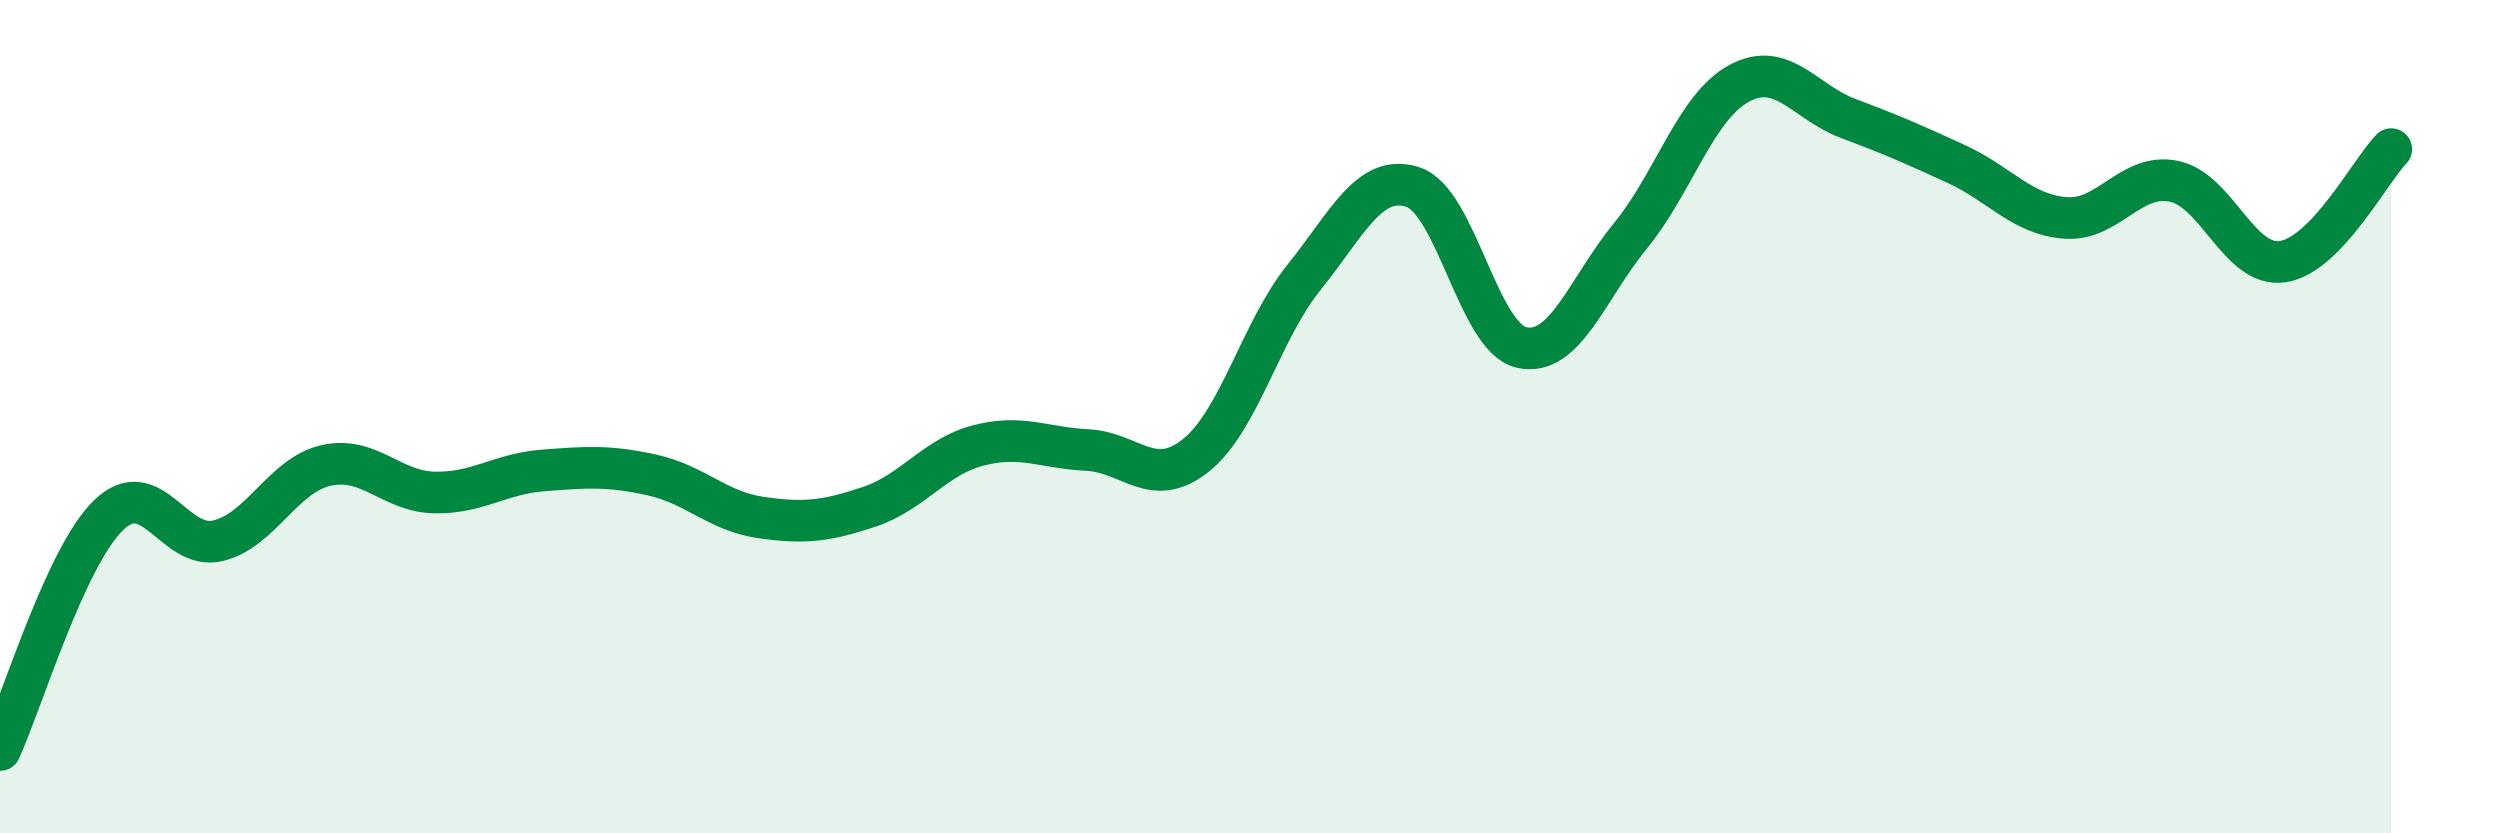
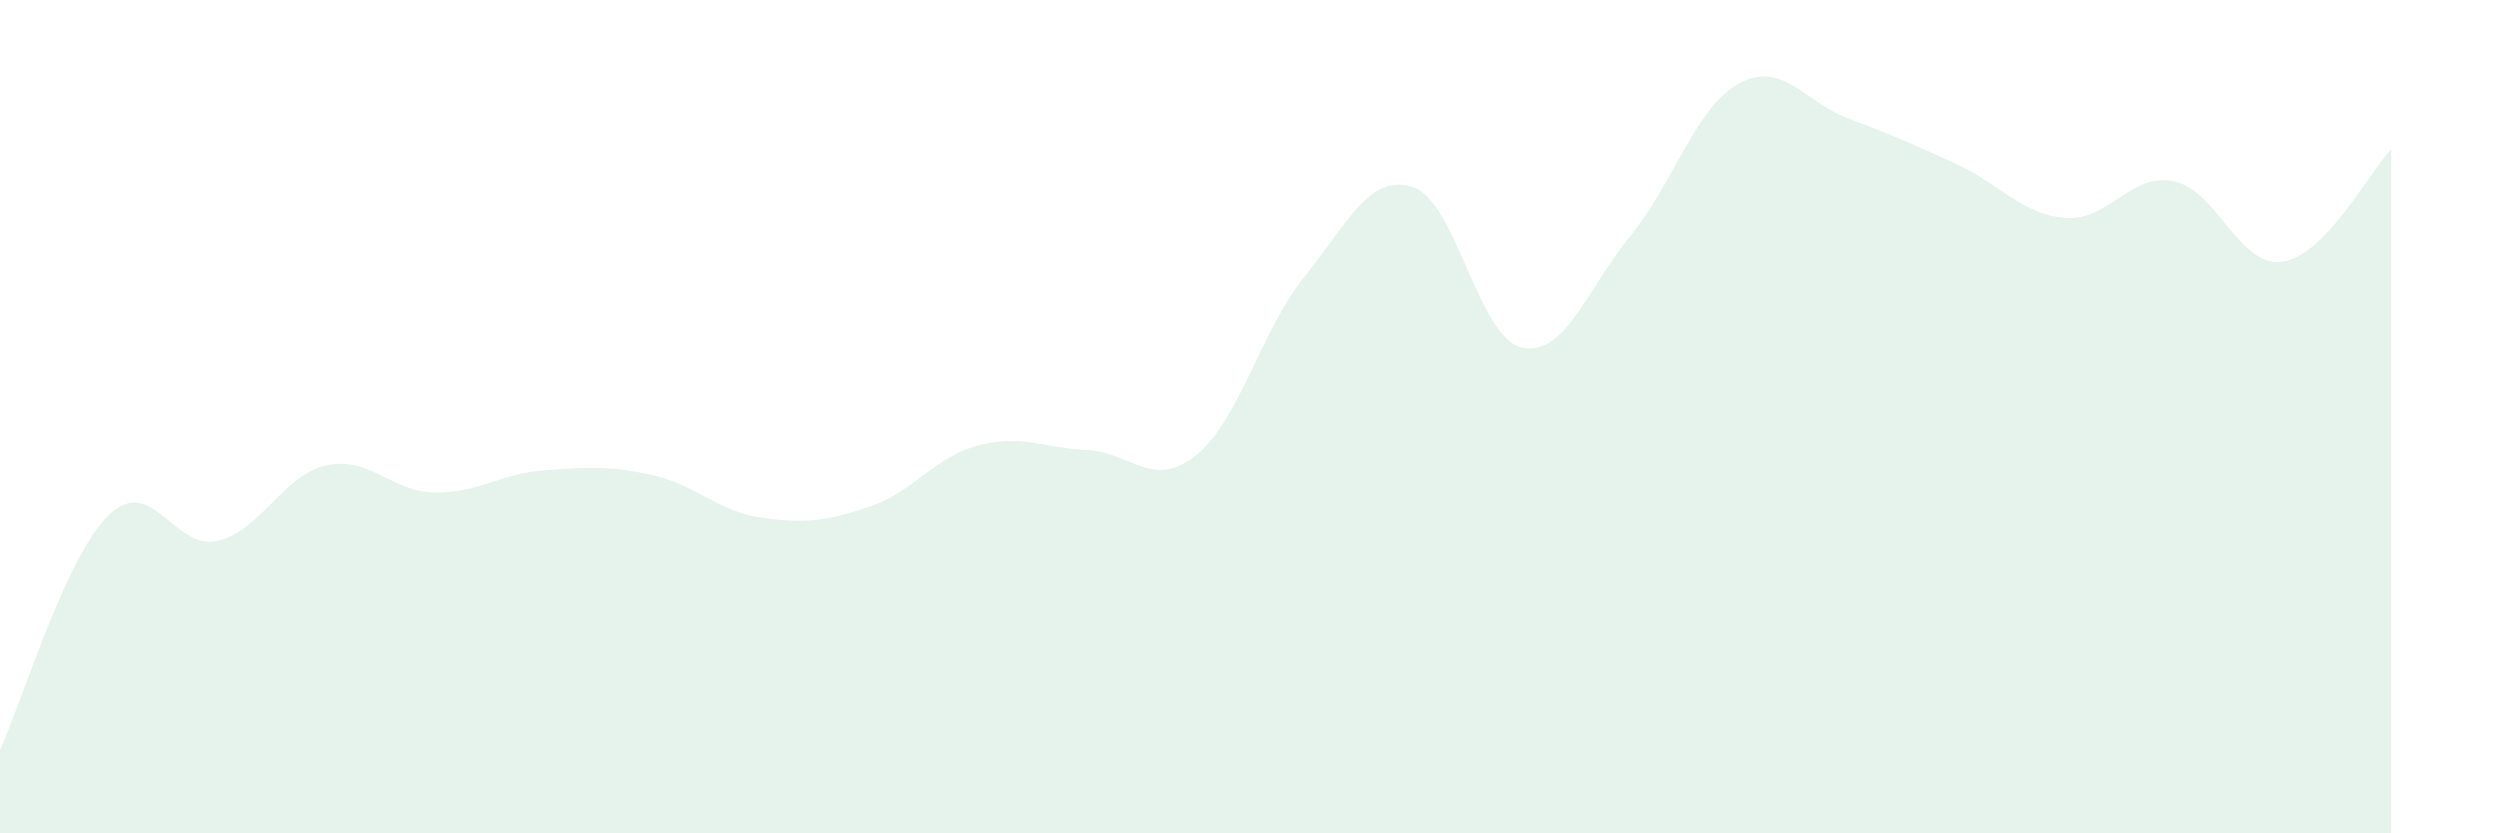
<svg xmlns="http://www.w3.org/2000/svg" width="60" height="20" viewBox="0 0 60 20">
  <path d="M 0,18 C 0.52,16.87 1.57,13.36 2.61,12.36 C 3.65,11.36 4.18,13.22 5.22,12.98 C 6.26,12.74 6.79,11.4 7.83,11.17 C 8.87,10.94 9.39,11.8 10.43,11.82 C 11.47,11.84 12,11.37 13.04,11.29 C 14.08,11.21 14.61,11.17 15.65,11.4 C 16.69,11.63 17.22,12.27 18.26,12.42 C 19.3,12.57 19.83,12.51 20.87,12.16 C 21.91,11.81 22.44,10.96 23.48,10.69 C 24.52,10.42 25.05,10.75 26.09,10.8 C 27.13,10.85 27.66,11.76 28.7,10.93 C 29.74,10.1 30.26,7.94 31.3,6.65 C 32.34,5.36 32.87,4.15 33.91,4.49 C 34.95,4.83 35.48,8.11 36.52,8.34 C 37.56,8.57 38.09,6.93 39.13,5.66 C 40.17,4.39 40.7,2.56 41.74,2 C 42.78,1.44 43.31,2.45 44.35,2.84 C 45.39,3.23 45.92,3.46 46.96,3.94 C 48,4.42 48.53,5.15 49.57,5.23 C 50.61,5.31 51.13,4.14 52.17,4.35 C 53.21,4.56 53.74,6.43 54.78,6.28 C 55.82,6.13 56.87,4.12 57.39,3.58L57.39 20L0 20Z" fill="#008740" opacity="0.1" stroke-linecap="round" stroke-linejoin="round" />
-   <path d="M 0,18 C 0.52,16.87 1.57,13.36 2.61,12.36 C 3.65,11.36 4.18,13.22 5.22,12.98 C 6.26,12.74 6.79,11.4 7.83,11.17 C 8.87,10.94 9.39,11.8 10.43,11.82 C 11.47,11.84 12,11.37 13.04,11.29 C 14.08,11.21 14.61,11.17 15.65,11.4 C 16.69,11.63 17.22,12.27 18.26,12.42 C 19.3,12.57 19.83,12.51 20.87,12.16 C 21.91,11.81 22.44,10.96 23.48,10.69 C 24.52,10.42 25.05,10.75 26.09,10.8 C 27.13,10.85 27.66,11.76 28.7,10.93 C 29.74,10.1 30.26,7.94 31.3,6.65 C 32.34,5.36 32.87,4.15 33.91,4.49 C 34.95,4.83 35.48,8.11 36.52,8.34 C 37.56,8.57 38.09,6.93 39.13,5.66 C 40.17,4.39 40.7,2.56 41.74,2 C 42.78,1.44 43.31,2.45 44.35,2.84 C 45.39,3.23 45.92,3.46 46.96,3.94 C 48,4.42 48.53,5.15 49.57,5.23 C 50.61,5.31 51.13,4.14 52.17,4.35 C 53.21,4.56 53.74,6.43 54.78,6.28 C 55.82,6.13 56.87,4.12 57.39,3.58" stroke="#008740" stroke-width="1" fill="none" stroke-linecap="round" stroke-linejoin="round" />
</svg>